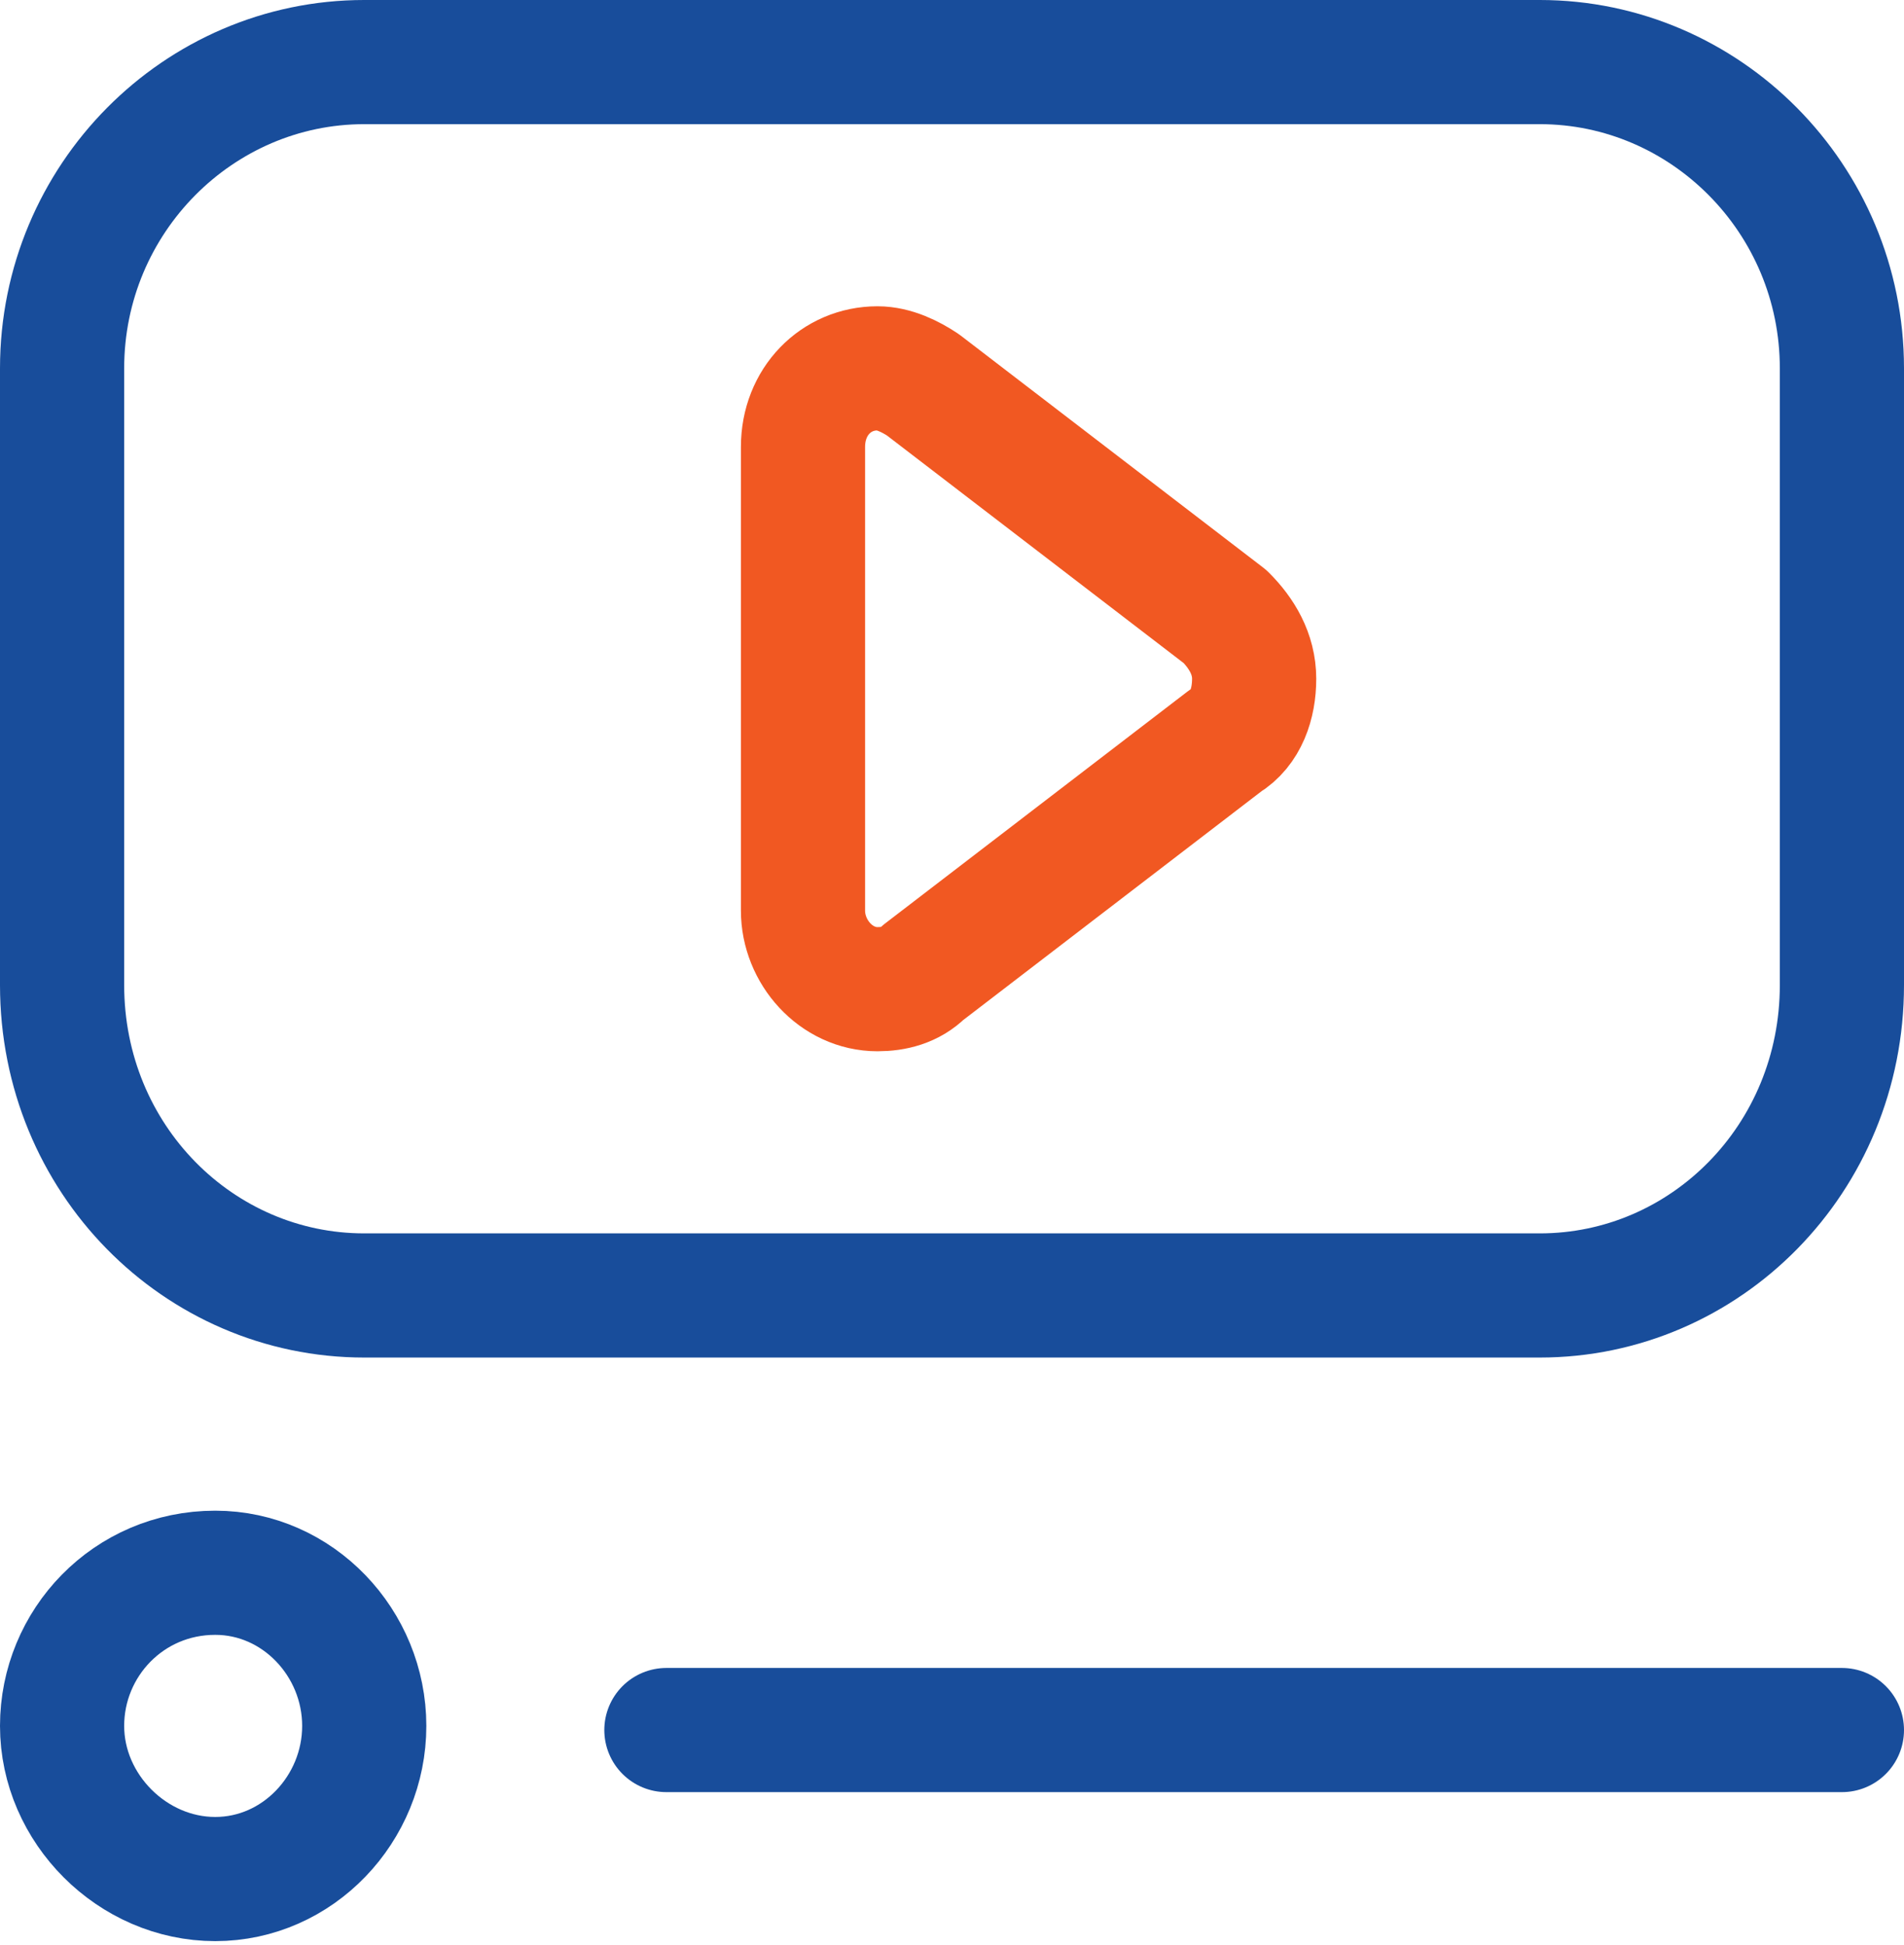
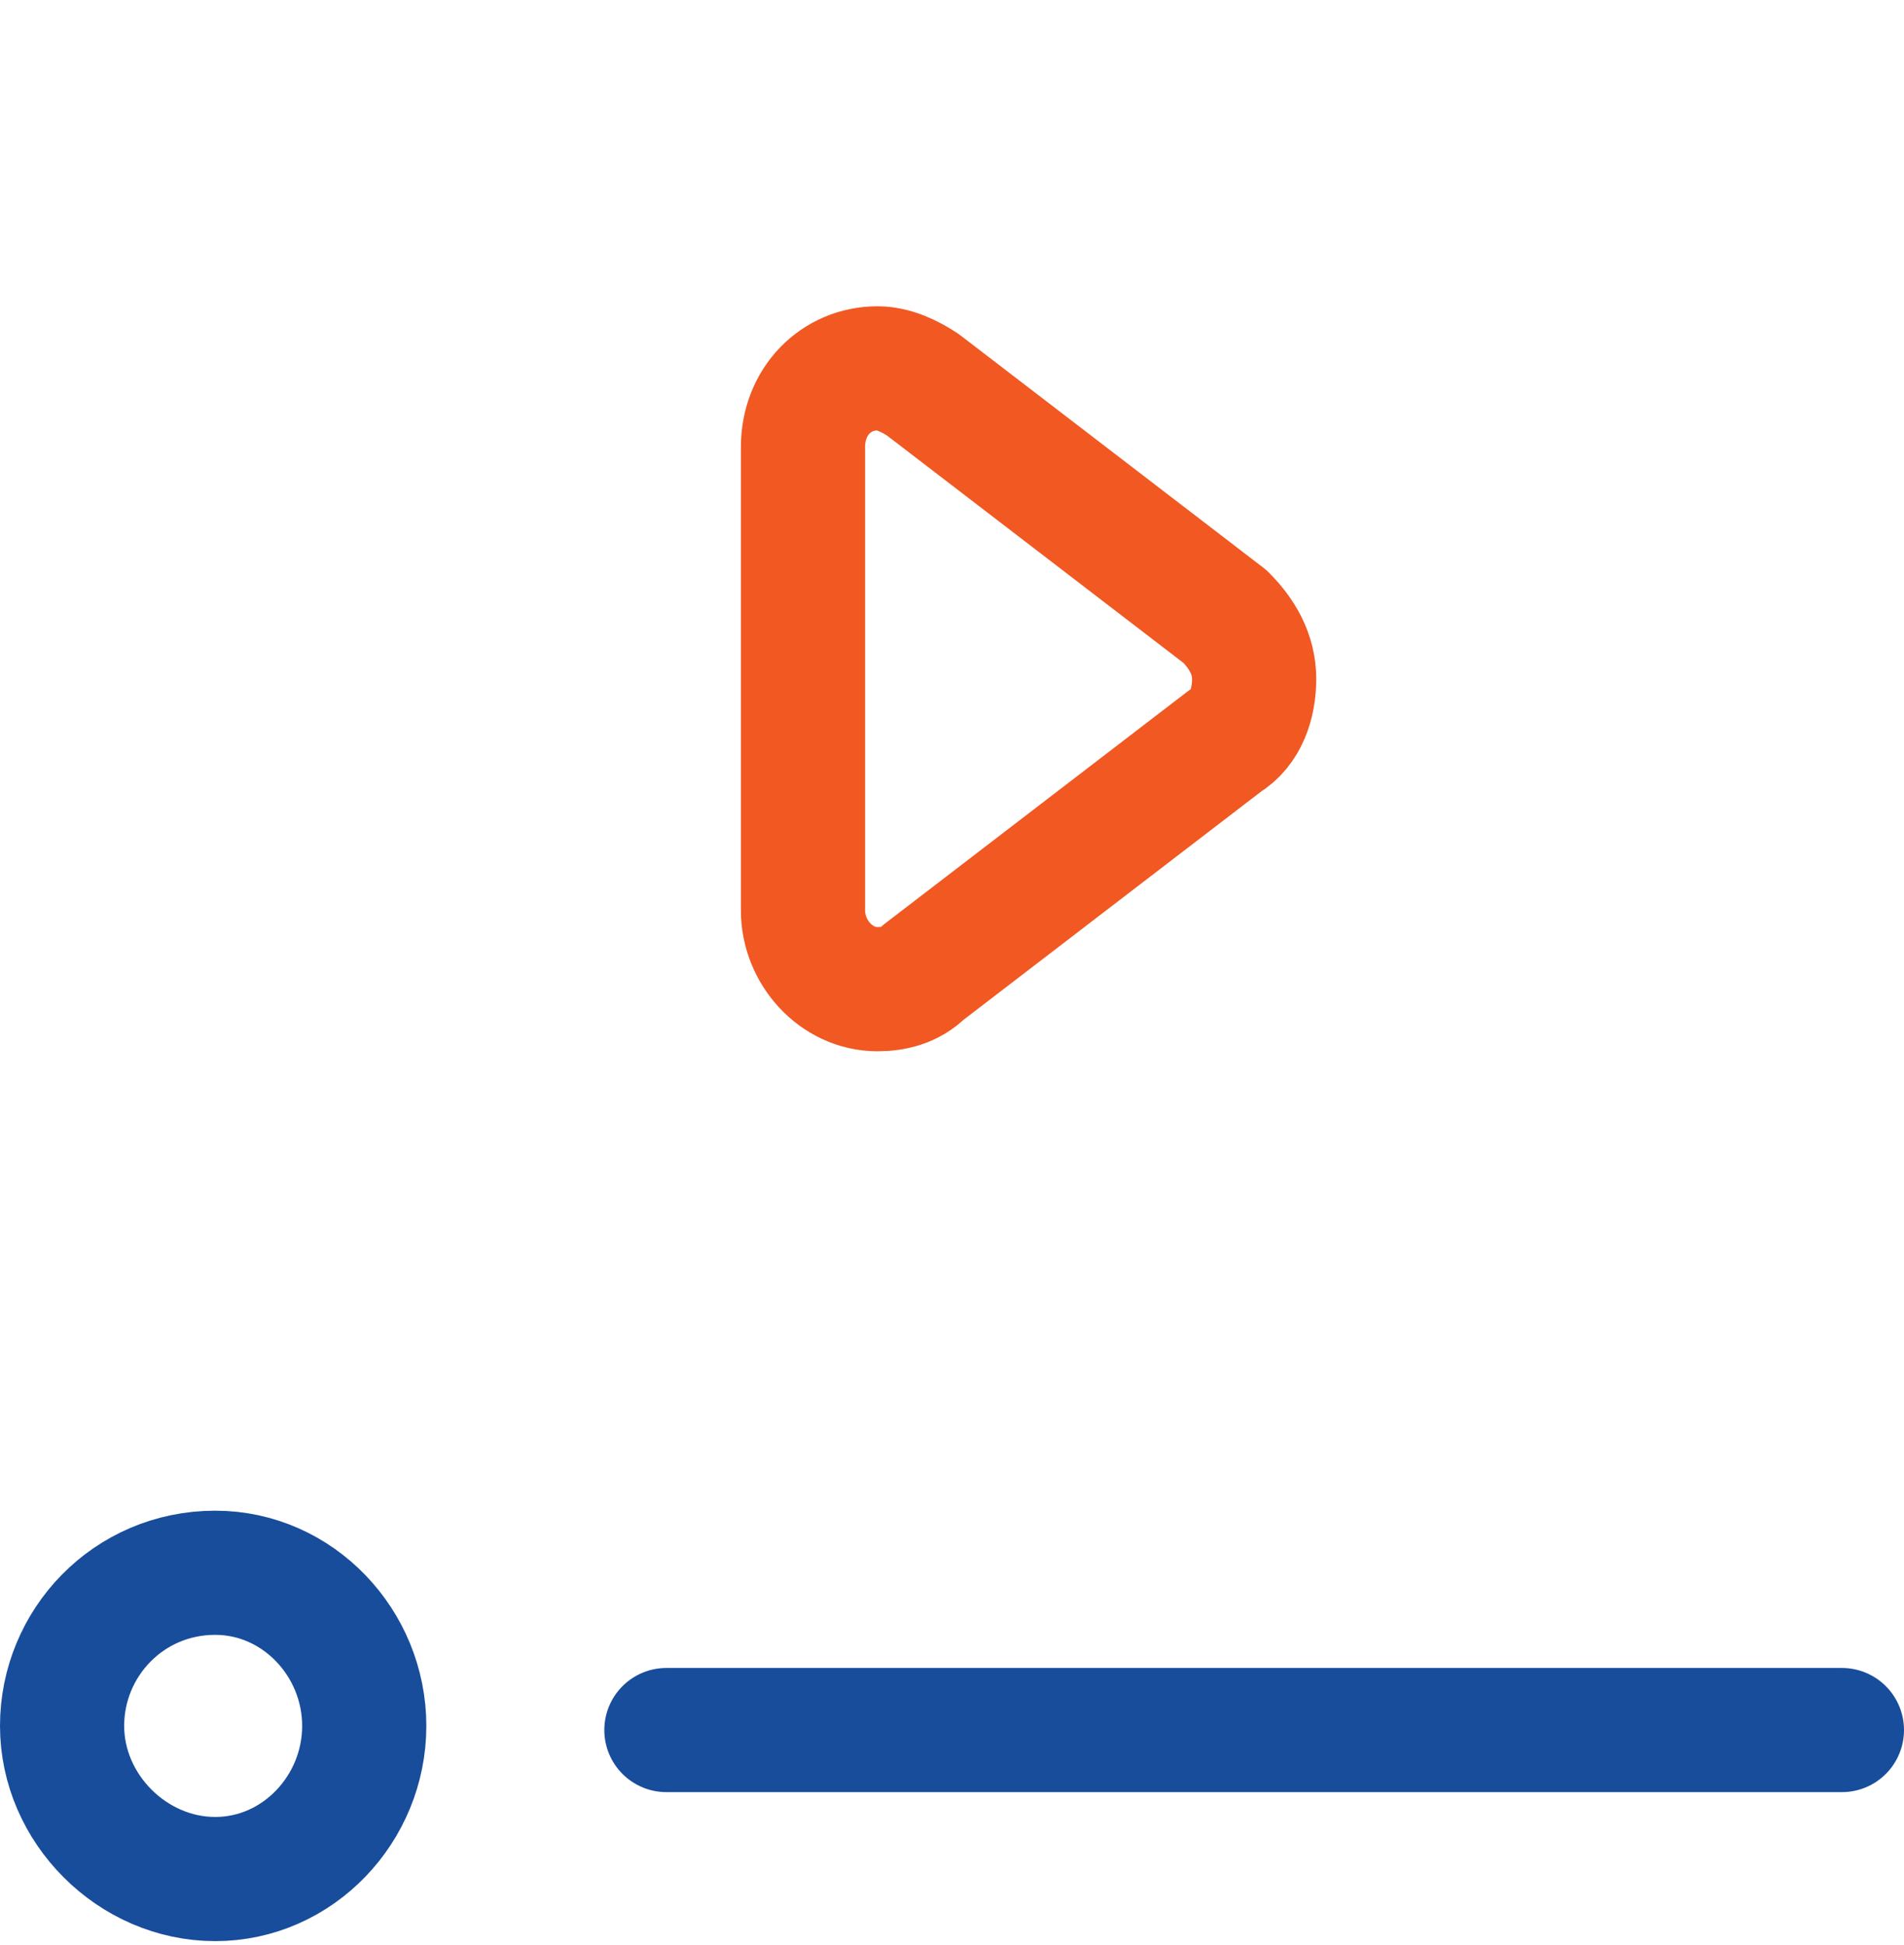
<svg xmlns="http://www.w3.org/2000/svg" version="1.1" id="Layer_1" x="0px" y="0px" width="46px" height="47px" viewBox="0 0 46 47" style="enable-background:new 0 0 46 47;" xml:space="preserve">
  <style type="text/css">
	.st0{fill:none;stroke:#184D9B;stroke-width:3;stroke-linecap:round;stroke-linejoin:round;stroke-miterlimit:10;}
	.st1{fill:none;stroke:#F15822;stroke-width:3;stroke-linecap:round;stroke-linejoin:round;stroke-miterlimit:10;}
</style>
  <g>
-     <path class="st0" d="M37.2,31.3H8.8c-4,0-7.3-3.3-7.3-7.5V8.9c0-4.1,3.3-7.4,7.3-7.4h28.4c4,0,7.3,3.3,7.3,7.4v14.9   C44.5,28,41.2,31.3,37.2,31.3z" />
    <path class="st1" d="M29.6,14.9l-7.3-5.6c-0.3-0.2-0.7-0.4-1.1-0.4c-1,0-1.8,0.8-1.8,1.9V22c0,1,0.8,1.9,1.8,1.9   c0.4,0,0.8-0.1,1.1-0.4l7.3-5.6c0.5-0.3,0.7-0.9,0.7-1.5C30.3,15.8,30,15.3,29.6,14.9z" />
    <path class="st0" d="M5.2,38c2,0,3.6,1.7,3.6,3.7s-1.6,3.7-3.6,3.7s-3.7-1.7-3.7-3.7S3.1,38,5.2,38z" />
    <line class="st0" x1="16.1" y1="41.8" x2="44.5" y2="41.8" />
  </g>
</svg>